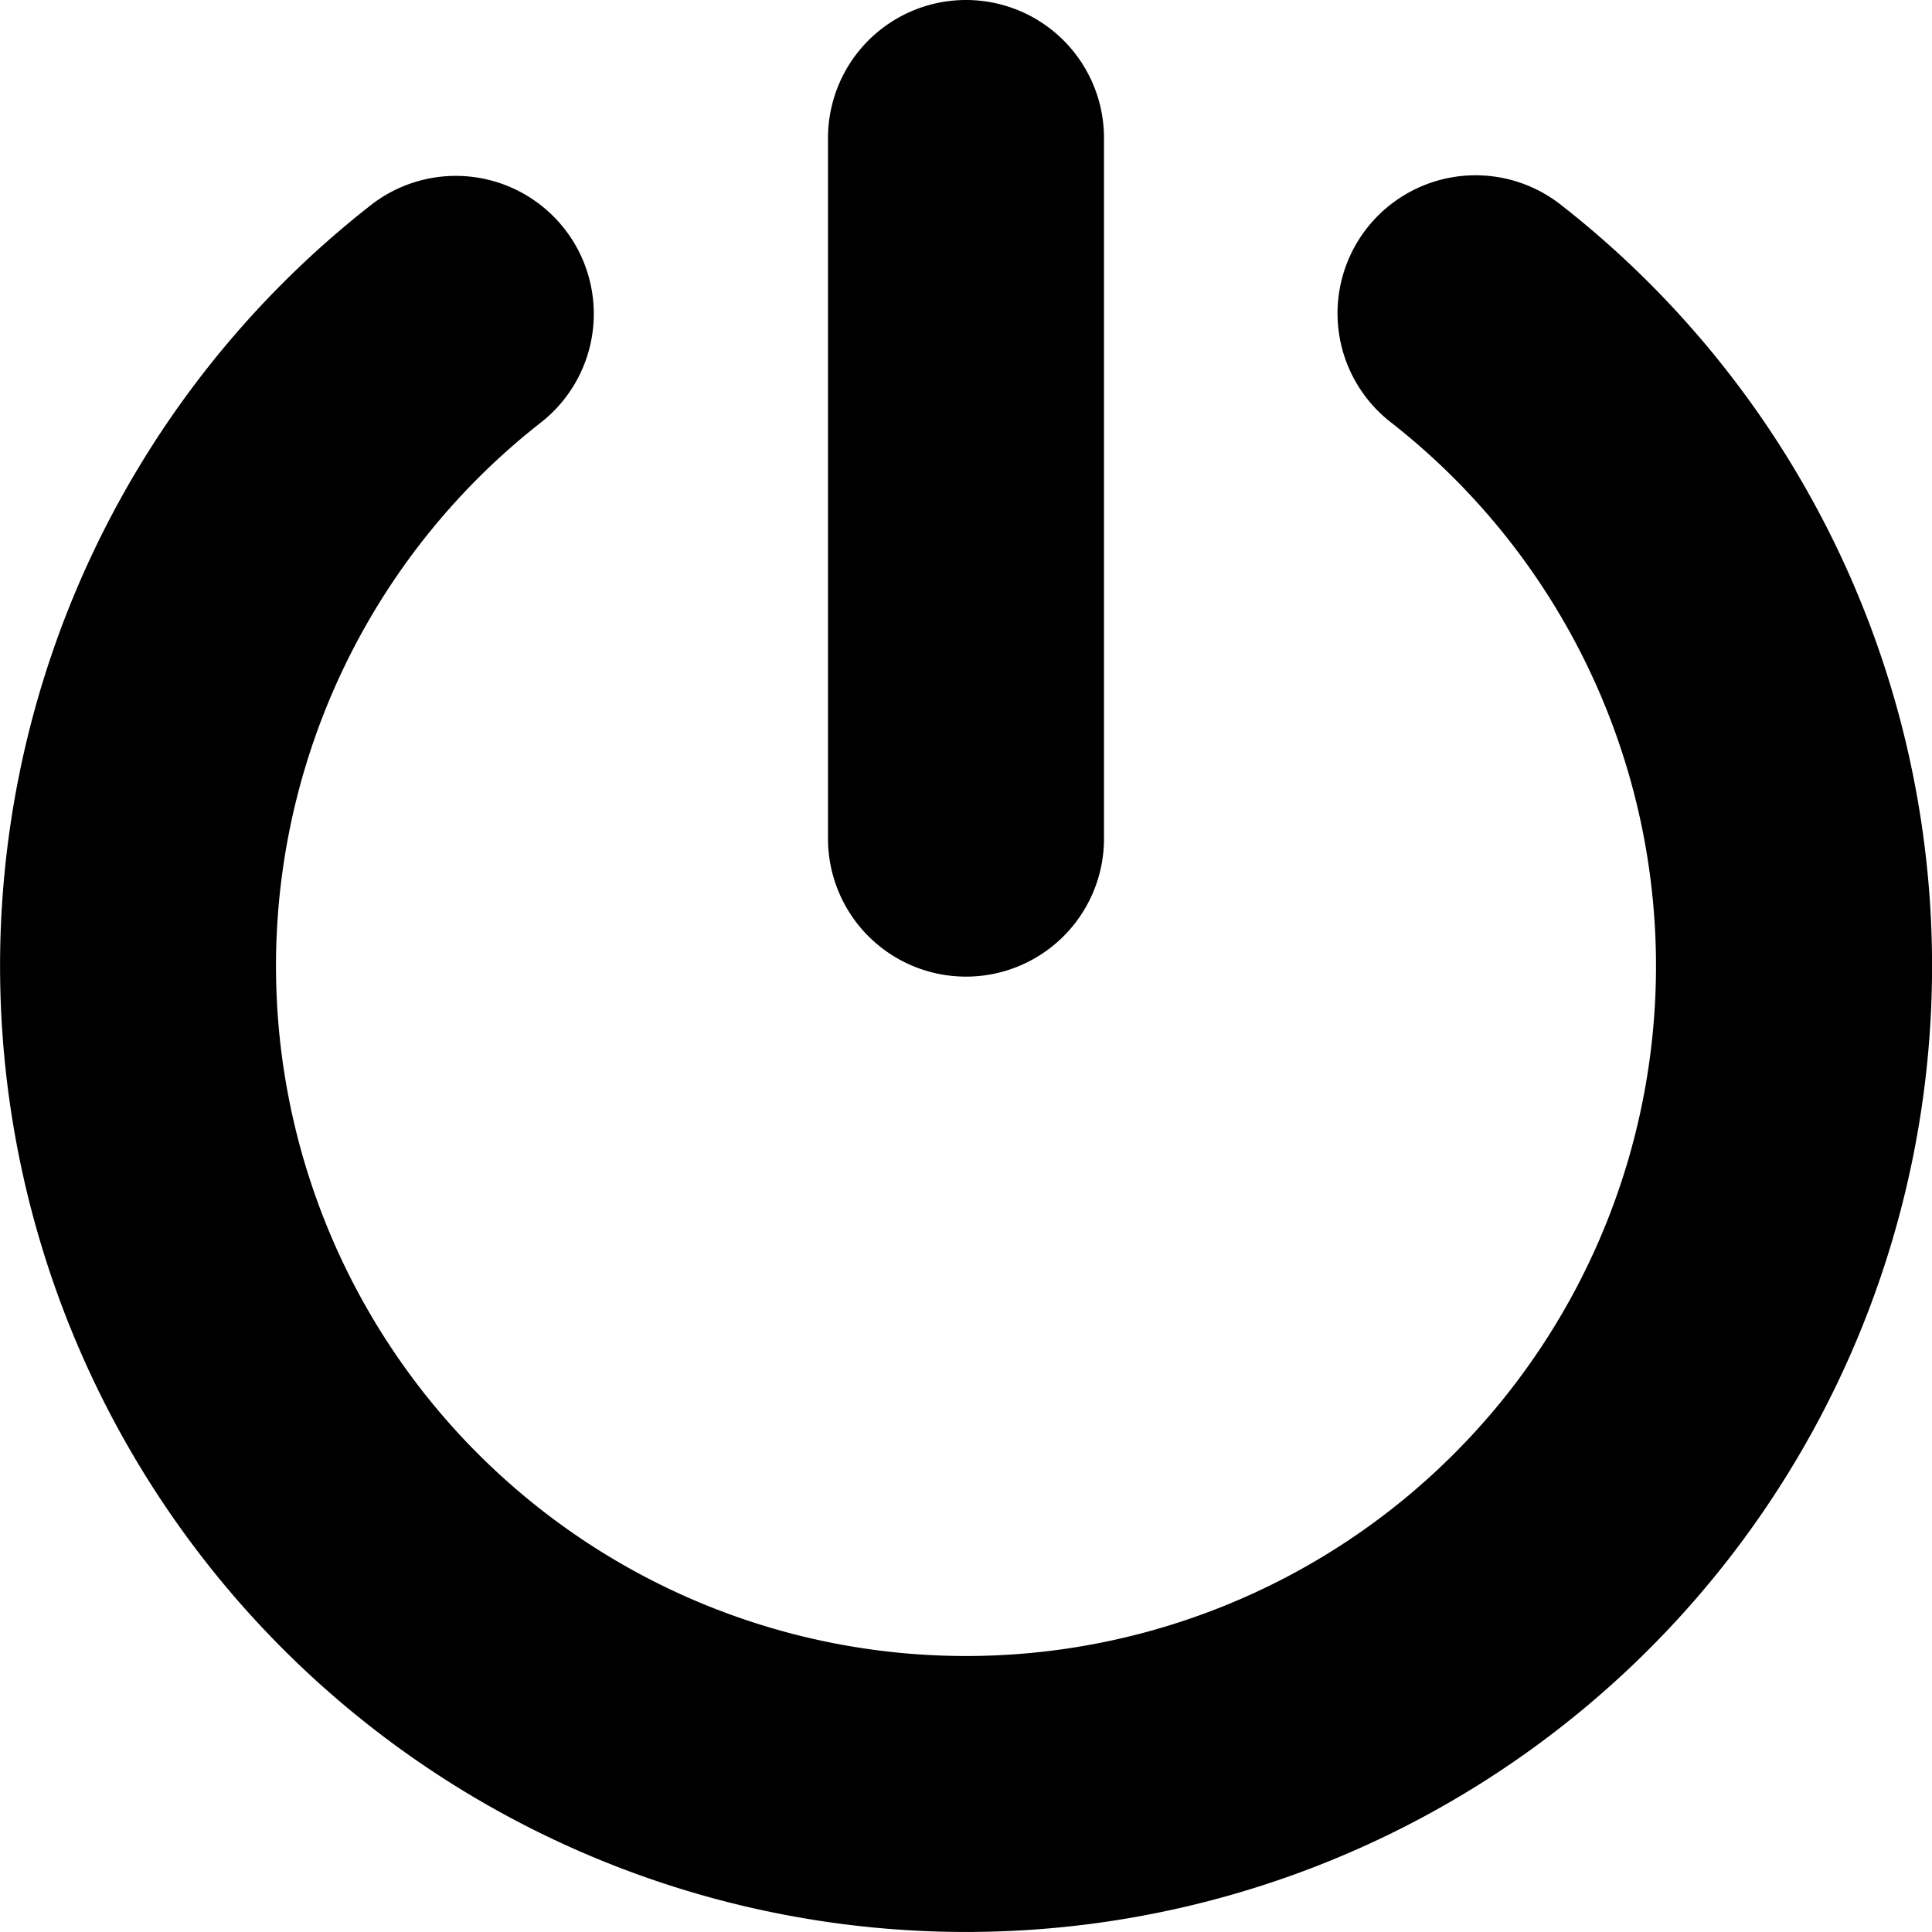
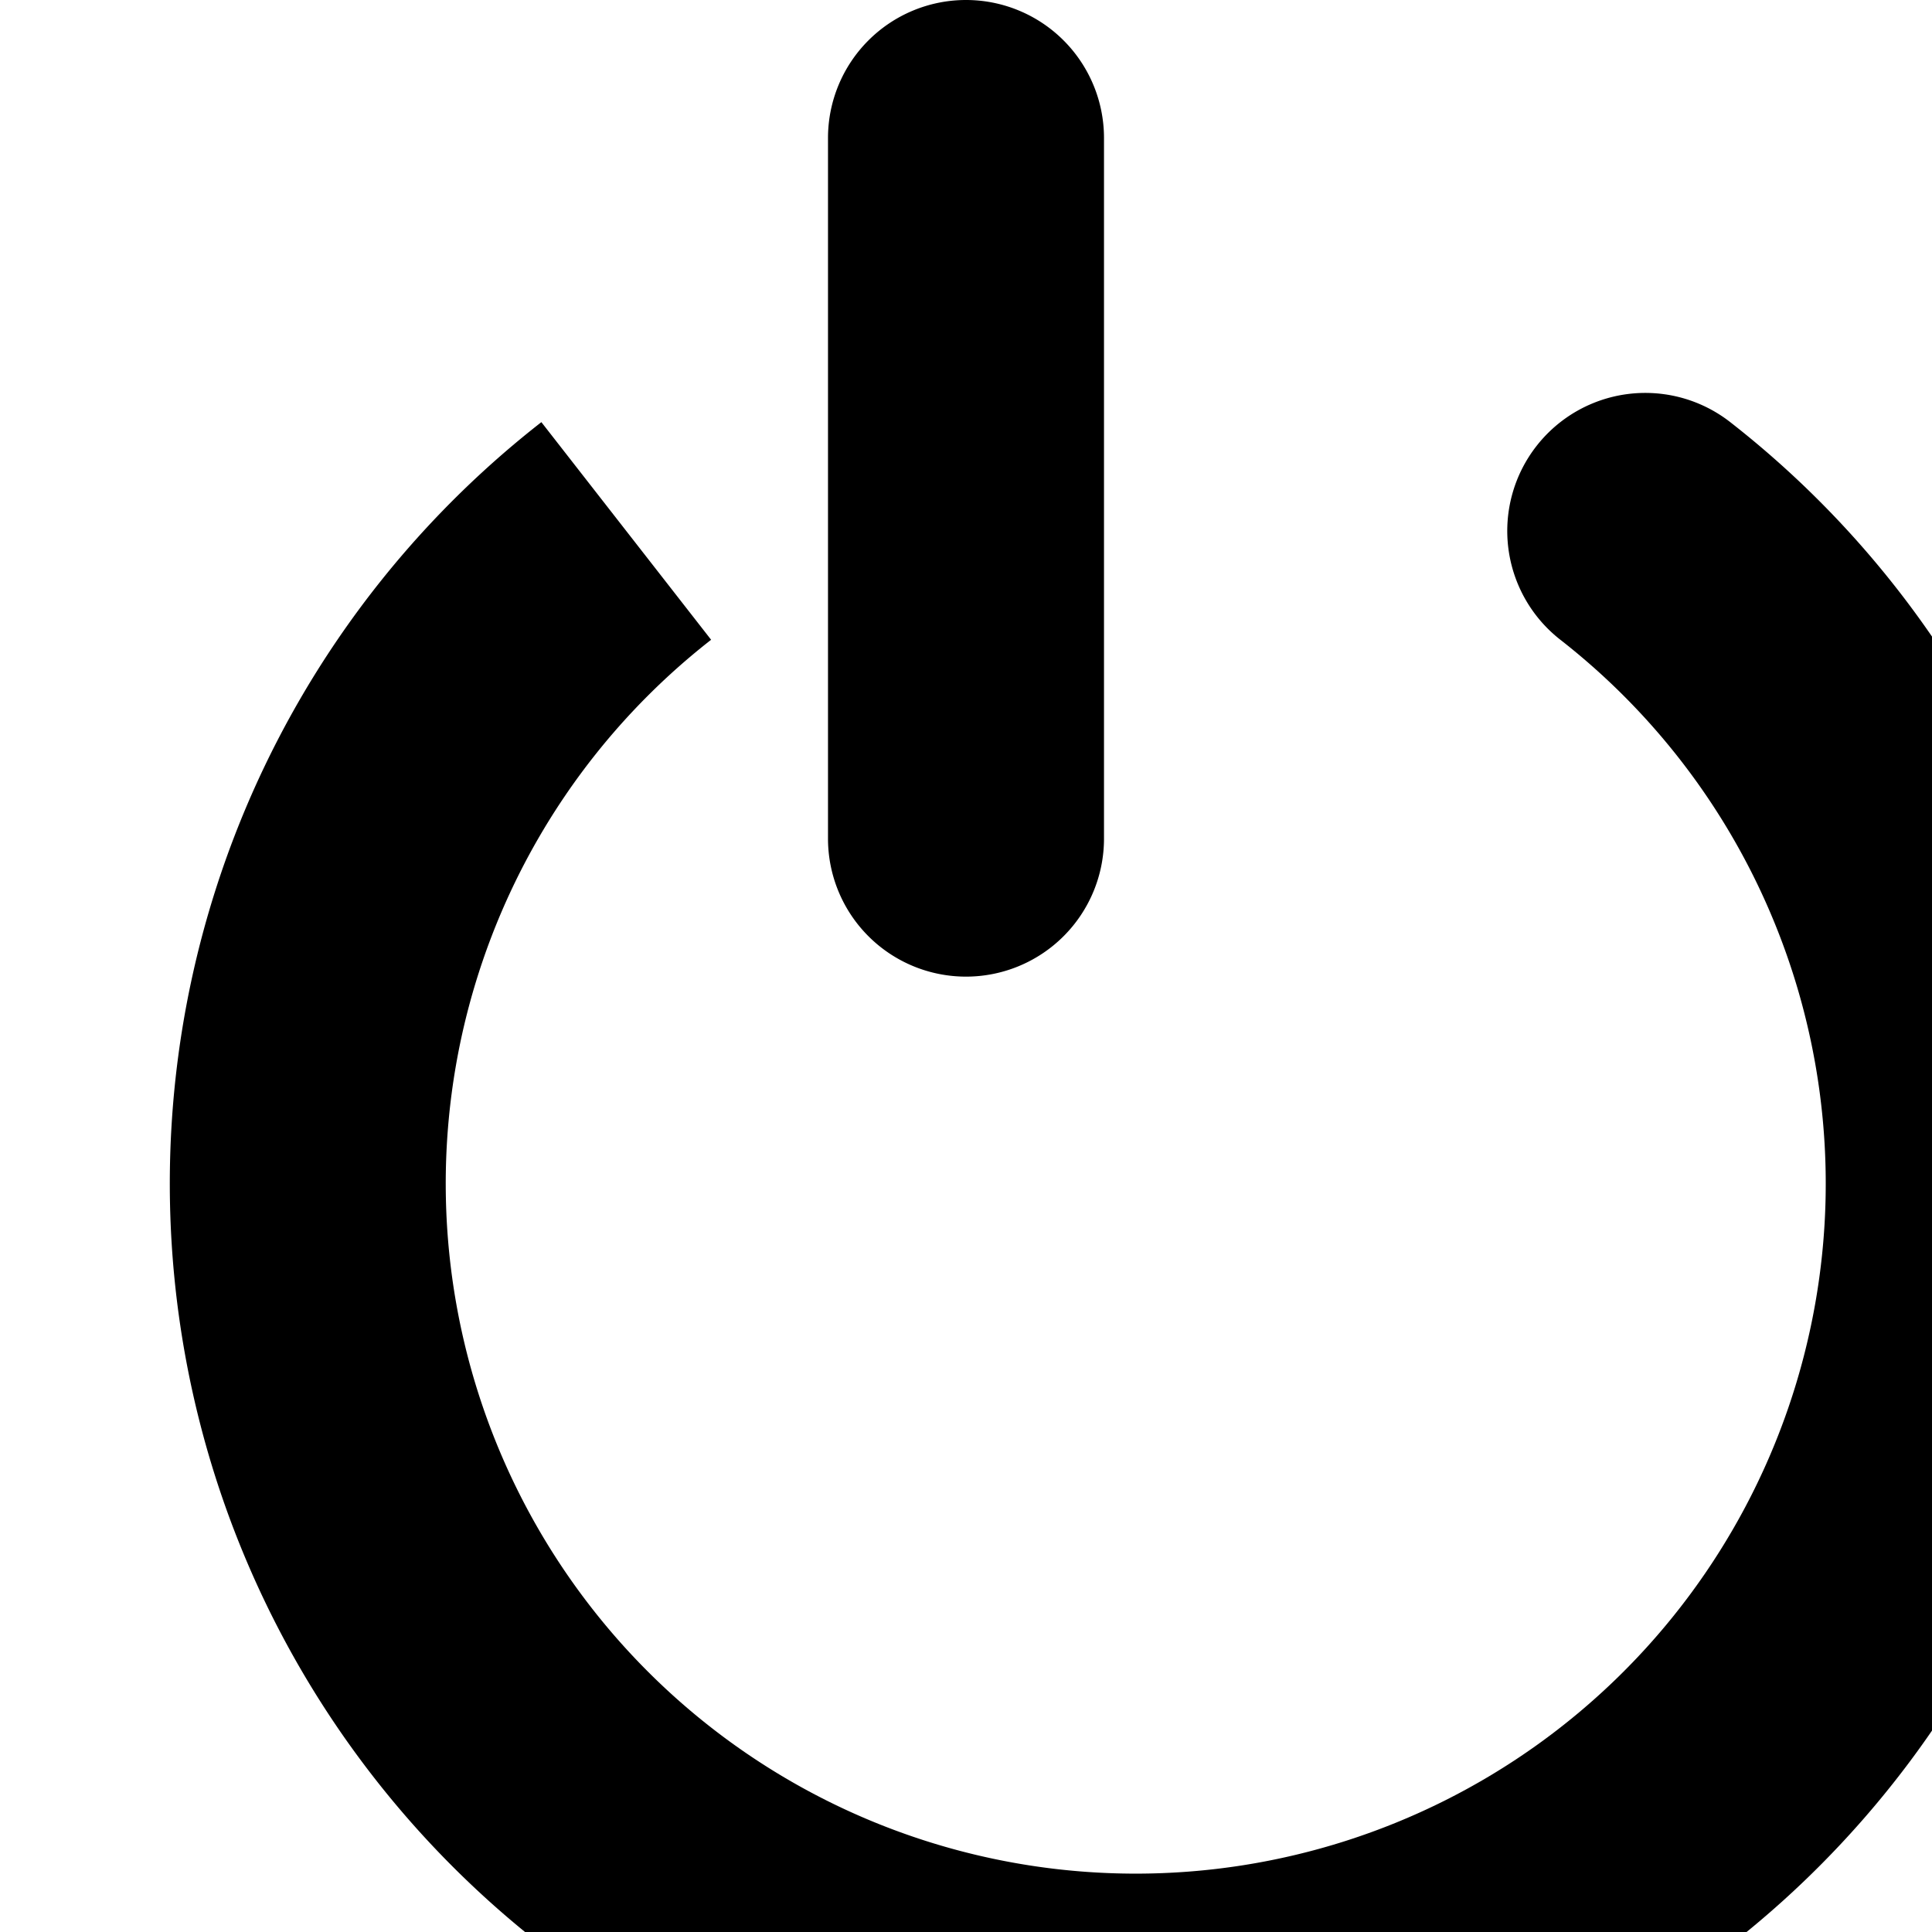
<svg xmlns="http://www.w3.org/2000/svg" width="800" height="800" viewBox="0 0 14 14">
-   <path fill="currentColor" fill-rule="evenodd" d="M8 1a1 1 0 0 0-2 0v5.077a1 1 0 1 0 2 0zM3.923 3.059a1 1 0 0 0-1.23-1.577a7 7 0 1 0 8.615 0a1 1 0 0 0-1.231 1.577a5 5 0 1 1-6.154 0" clip-rule="evenodd" />
+   <path fill="currentColor" fill-rule="evenodd" d="M8 1a1 1 0 0 0-2 0v5.077a1 1 0 1 0 2 0zM3.923 3.059a7 7 0 1 0 8.615 0a1 1 0 0 0-1.231 1.577a5 5 0 1 1-6.154 0" clip-rule="evenodd" />
</svg>